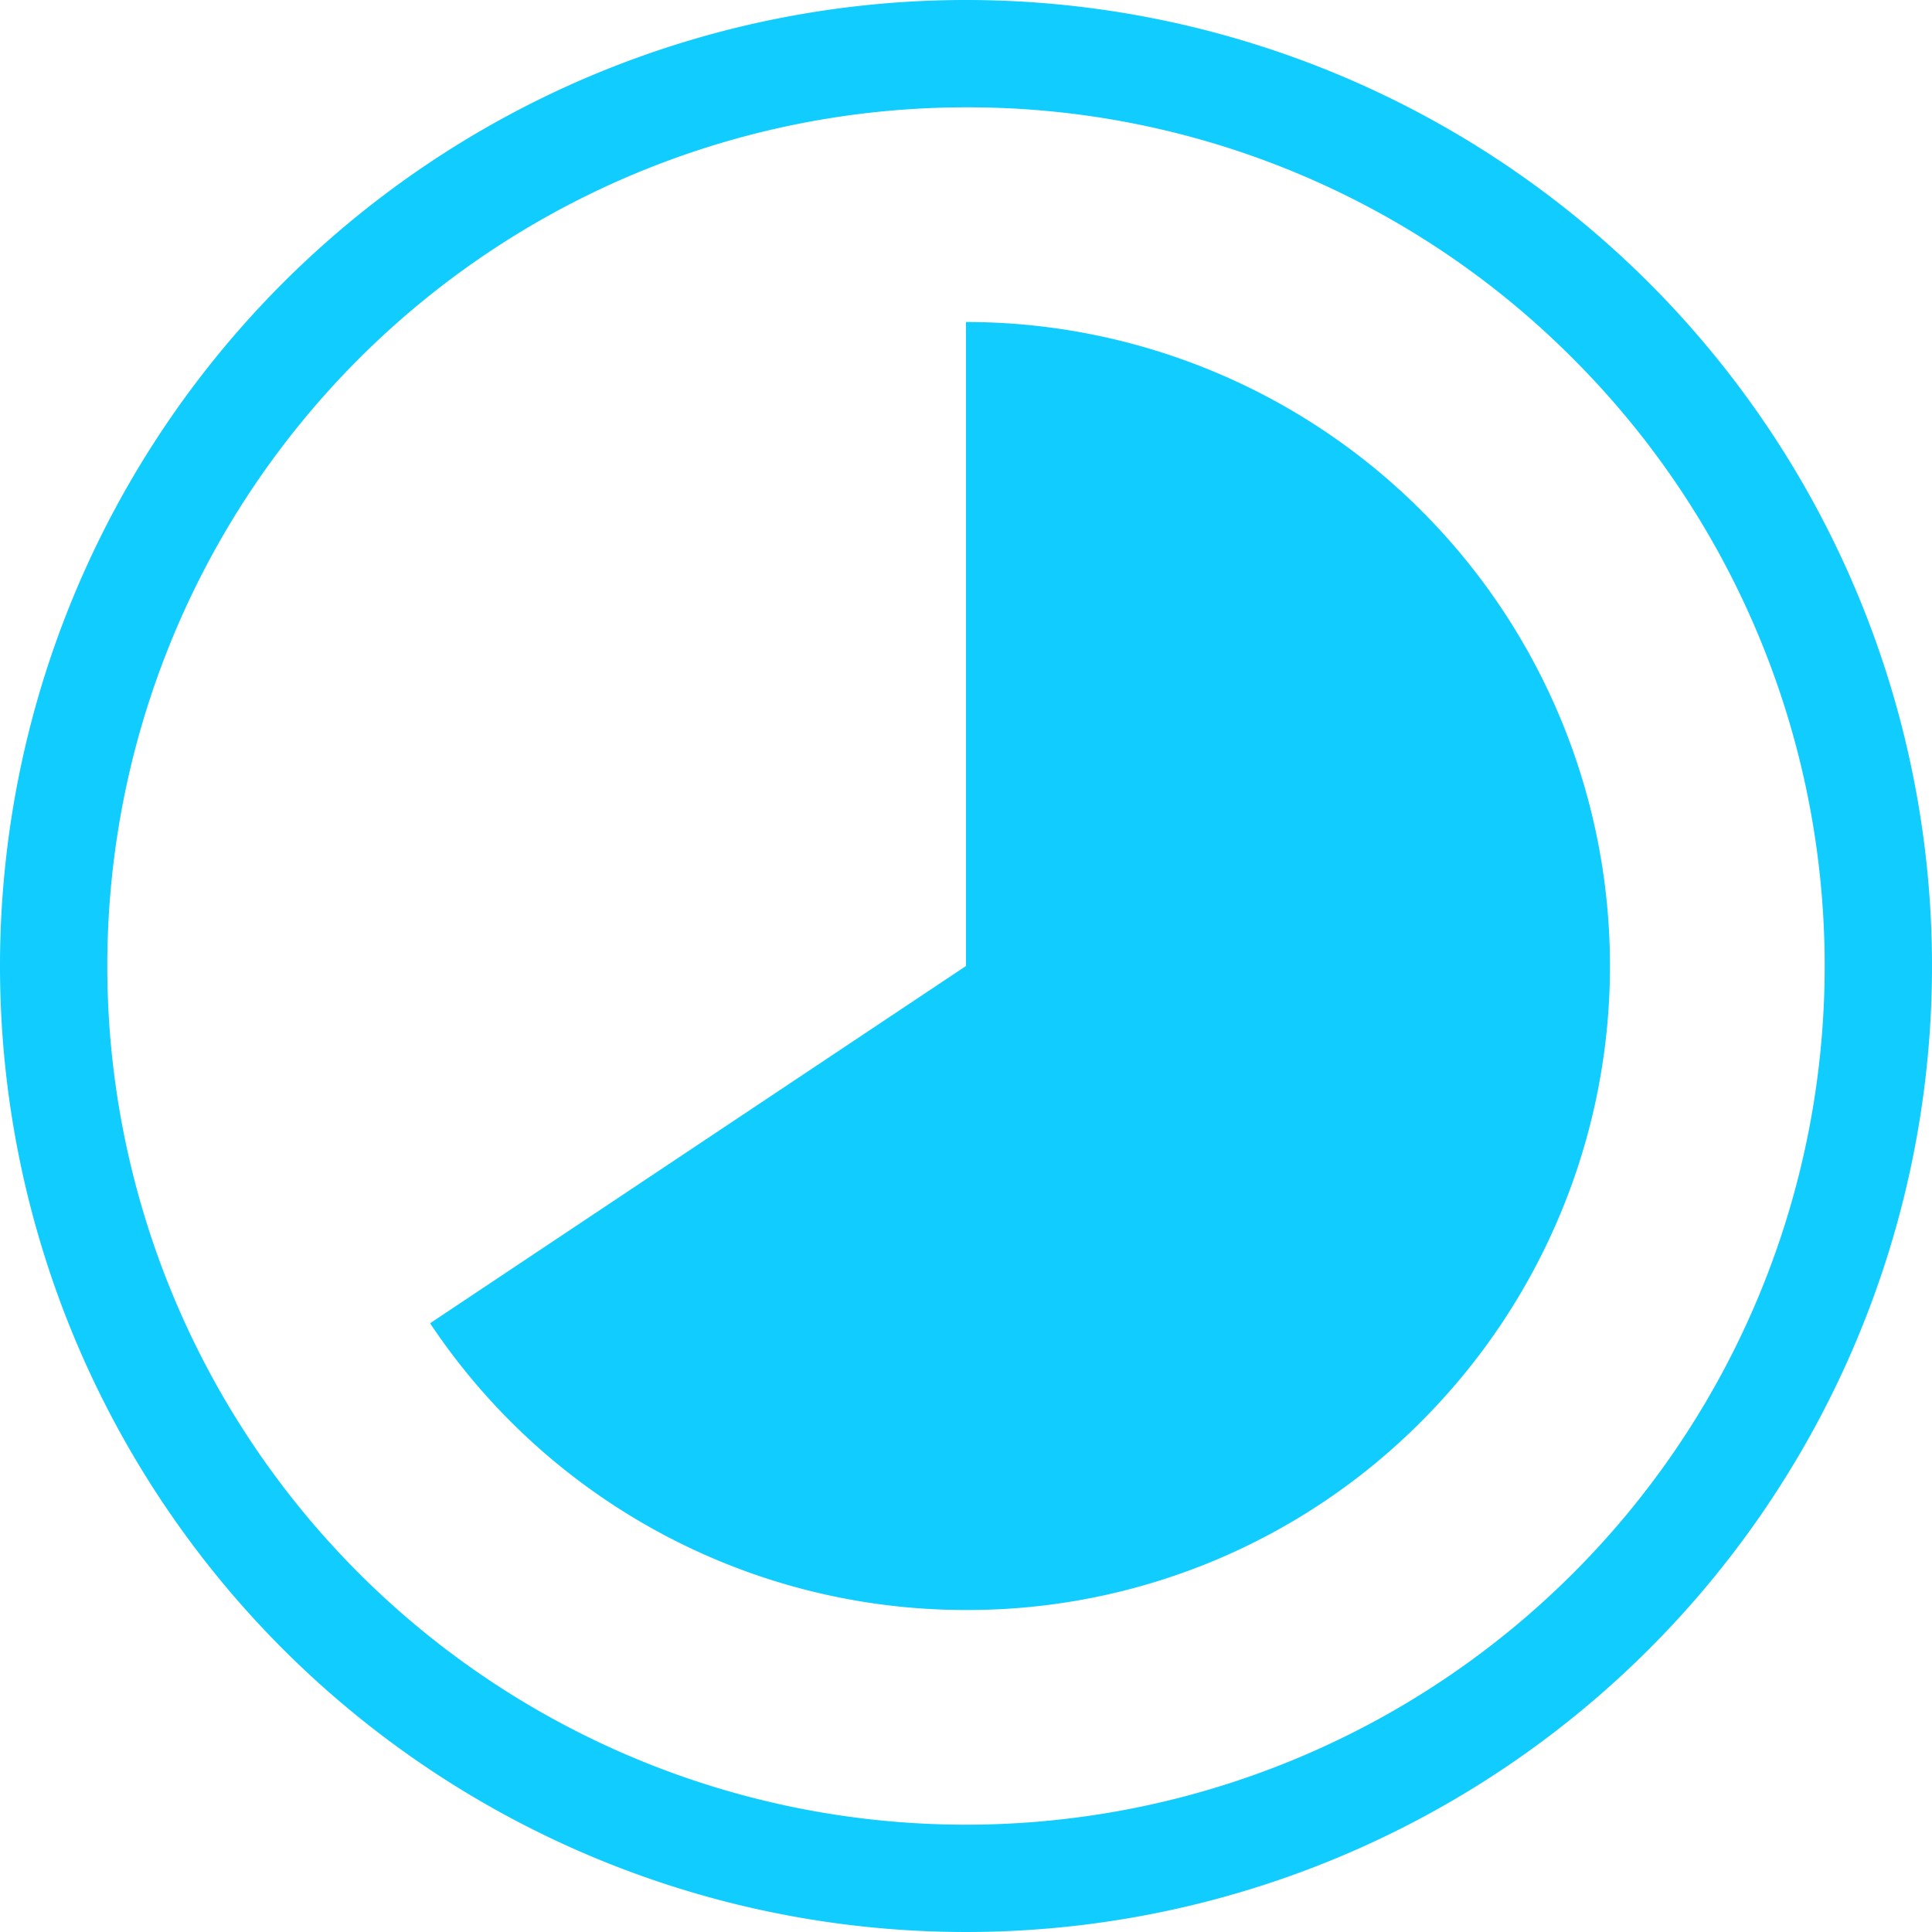
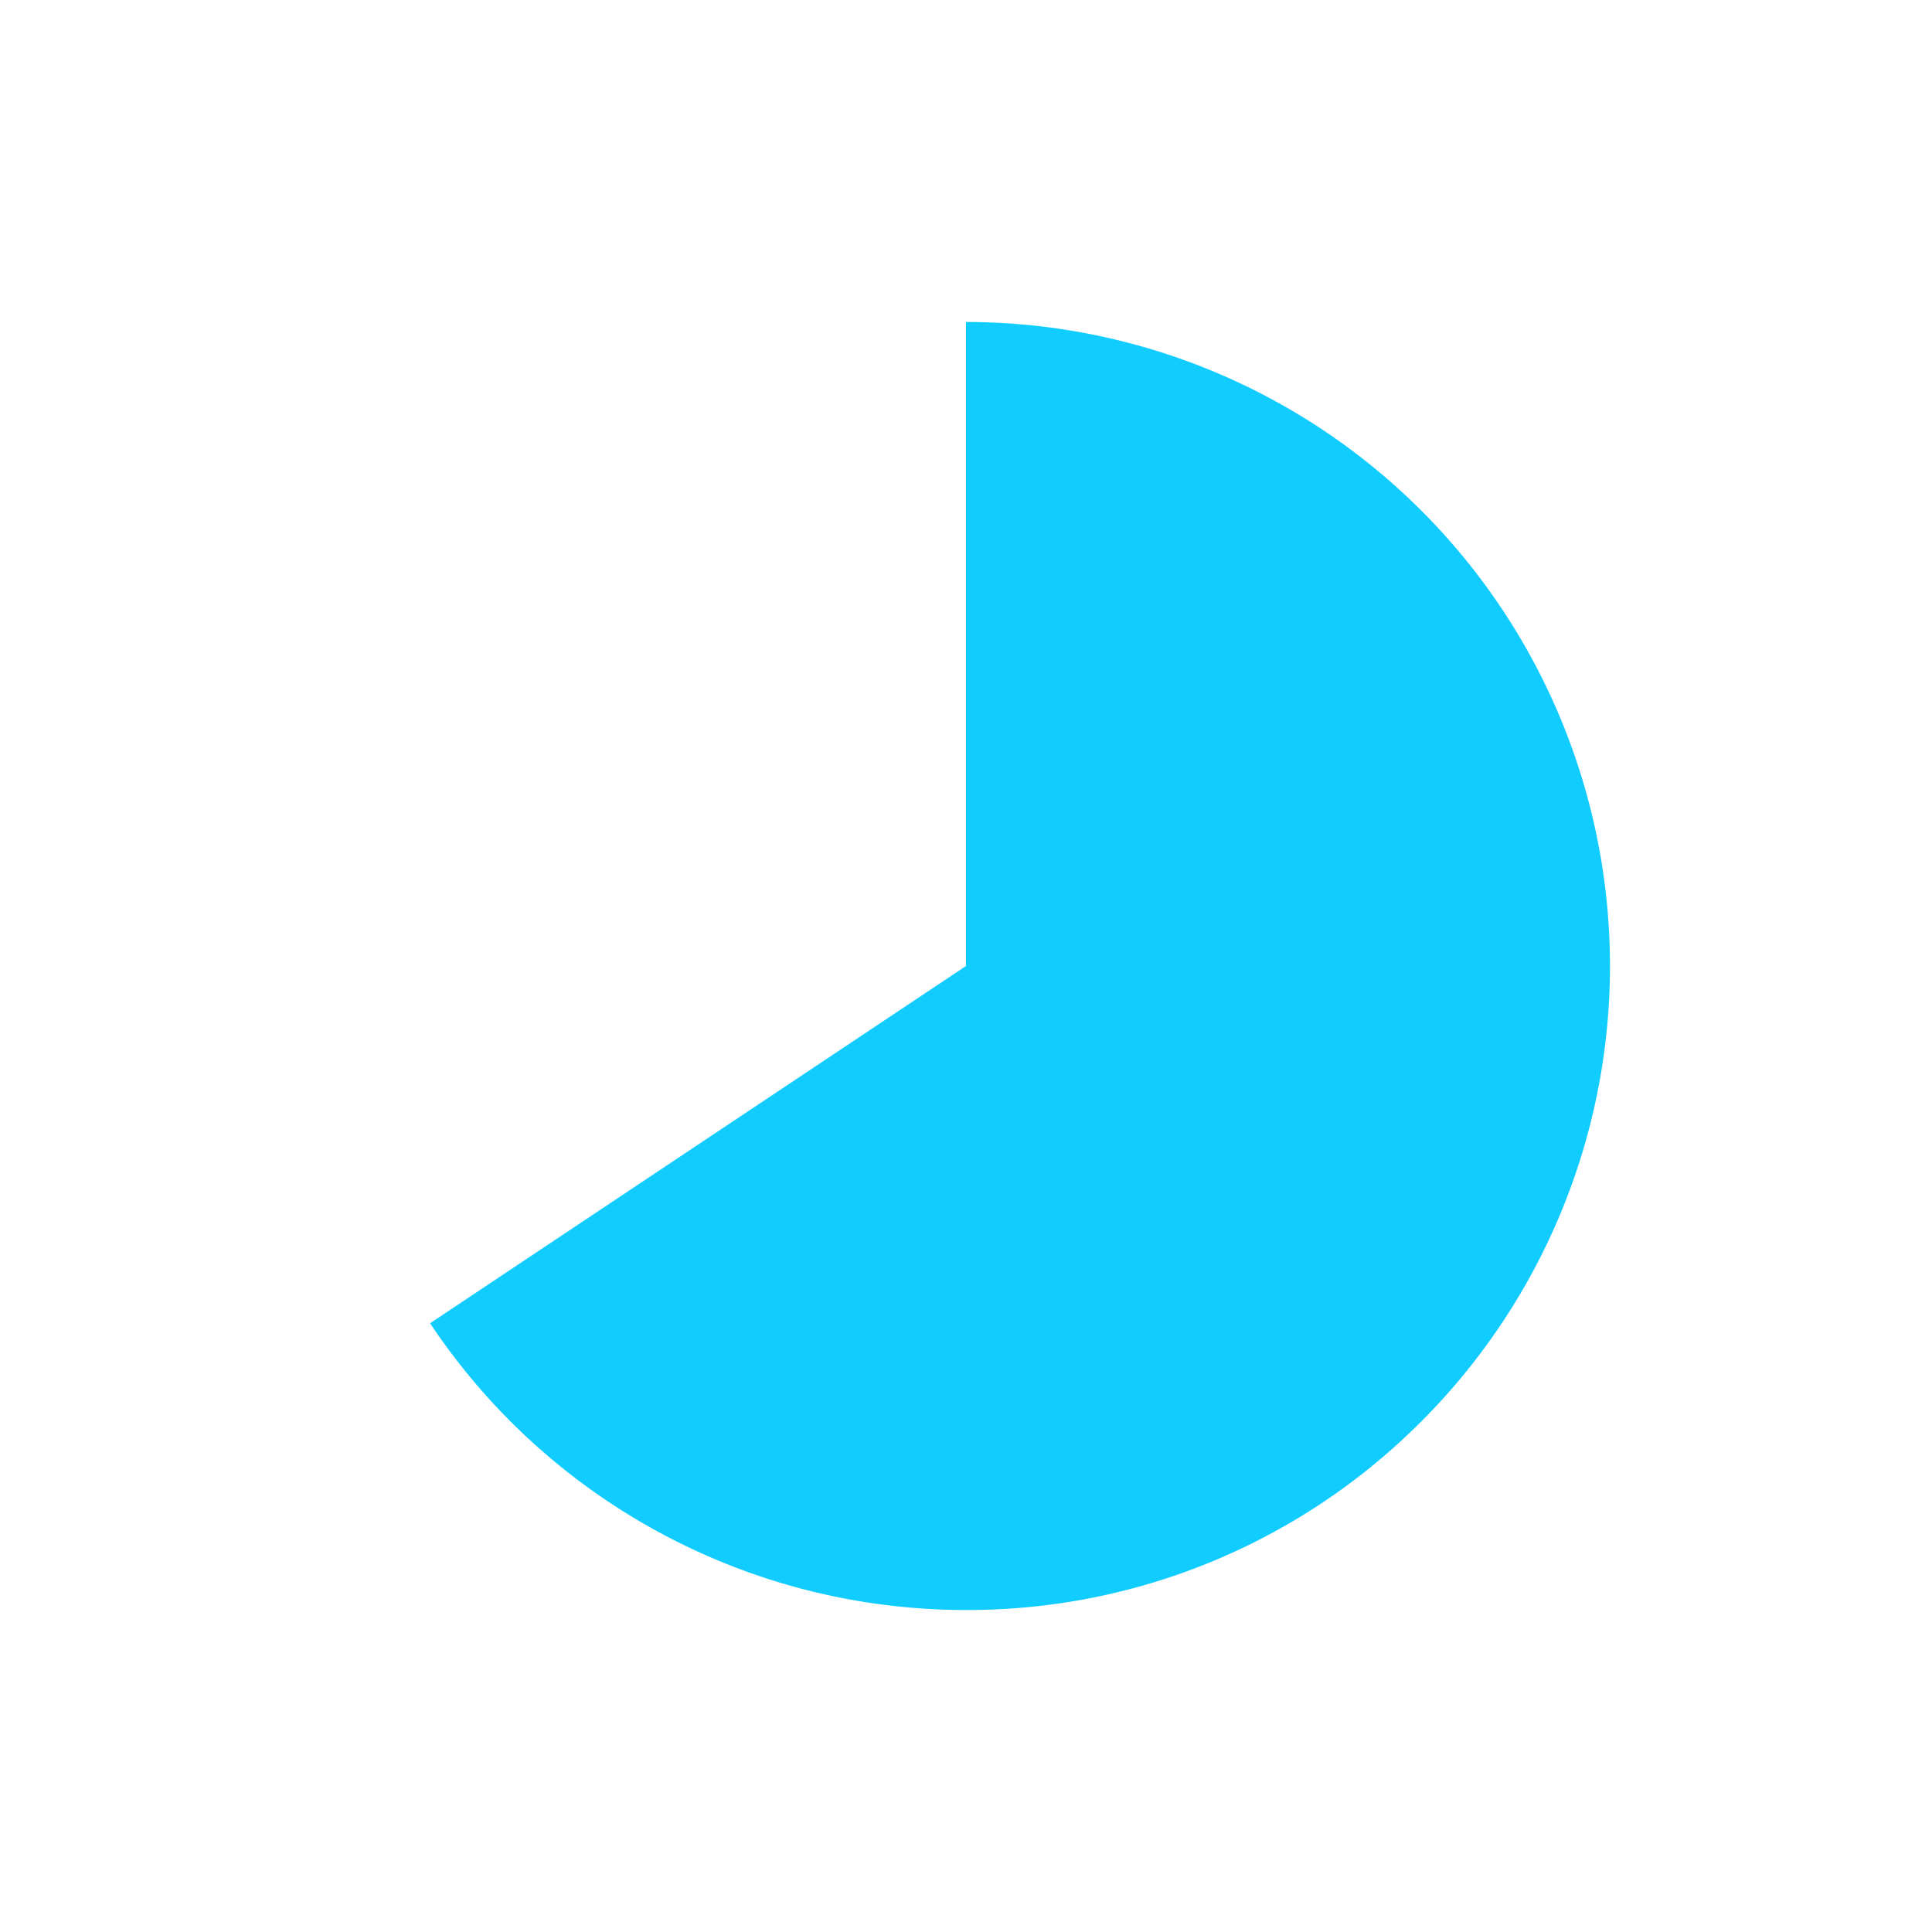
<svg xmlns="http://www.w3.org/2000/svg" width="36" height="36" viewBox="0 0 36 36">
  <g id="Group_687" data-name="Group 687" transform="translate(7708 8032)">
-     <path id="Ellipse_12" data-name="Ellipse 12" d="M18,2A16,16,0,0,0,6.686,29.314,16,16,0,0,0,29.314,6.686,15.9,15.9,0,0,0,18,2m0-2A18,18,0,1,1,0,18,18,18,0,0,1,18,0Z" transform="translate(-7708 -8032)" fill="#10ccff" />
    <path id="Subtraction_5" data-name="Subtraction 5" d="M15,27a11.99,11.99,0,0,1-9.986-5.343L15,15V3a12,12,0,0,1,8.485,20.485A11.921,11.921,0,0,1,15,27Z" transform="translate(-7705 -8029)" fill="#10ccff" />
  </g>
</svg>